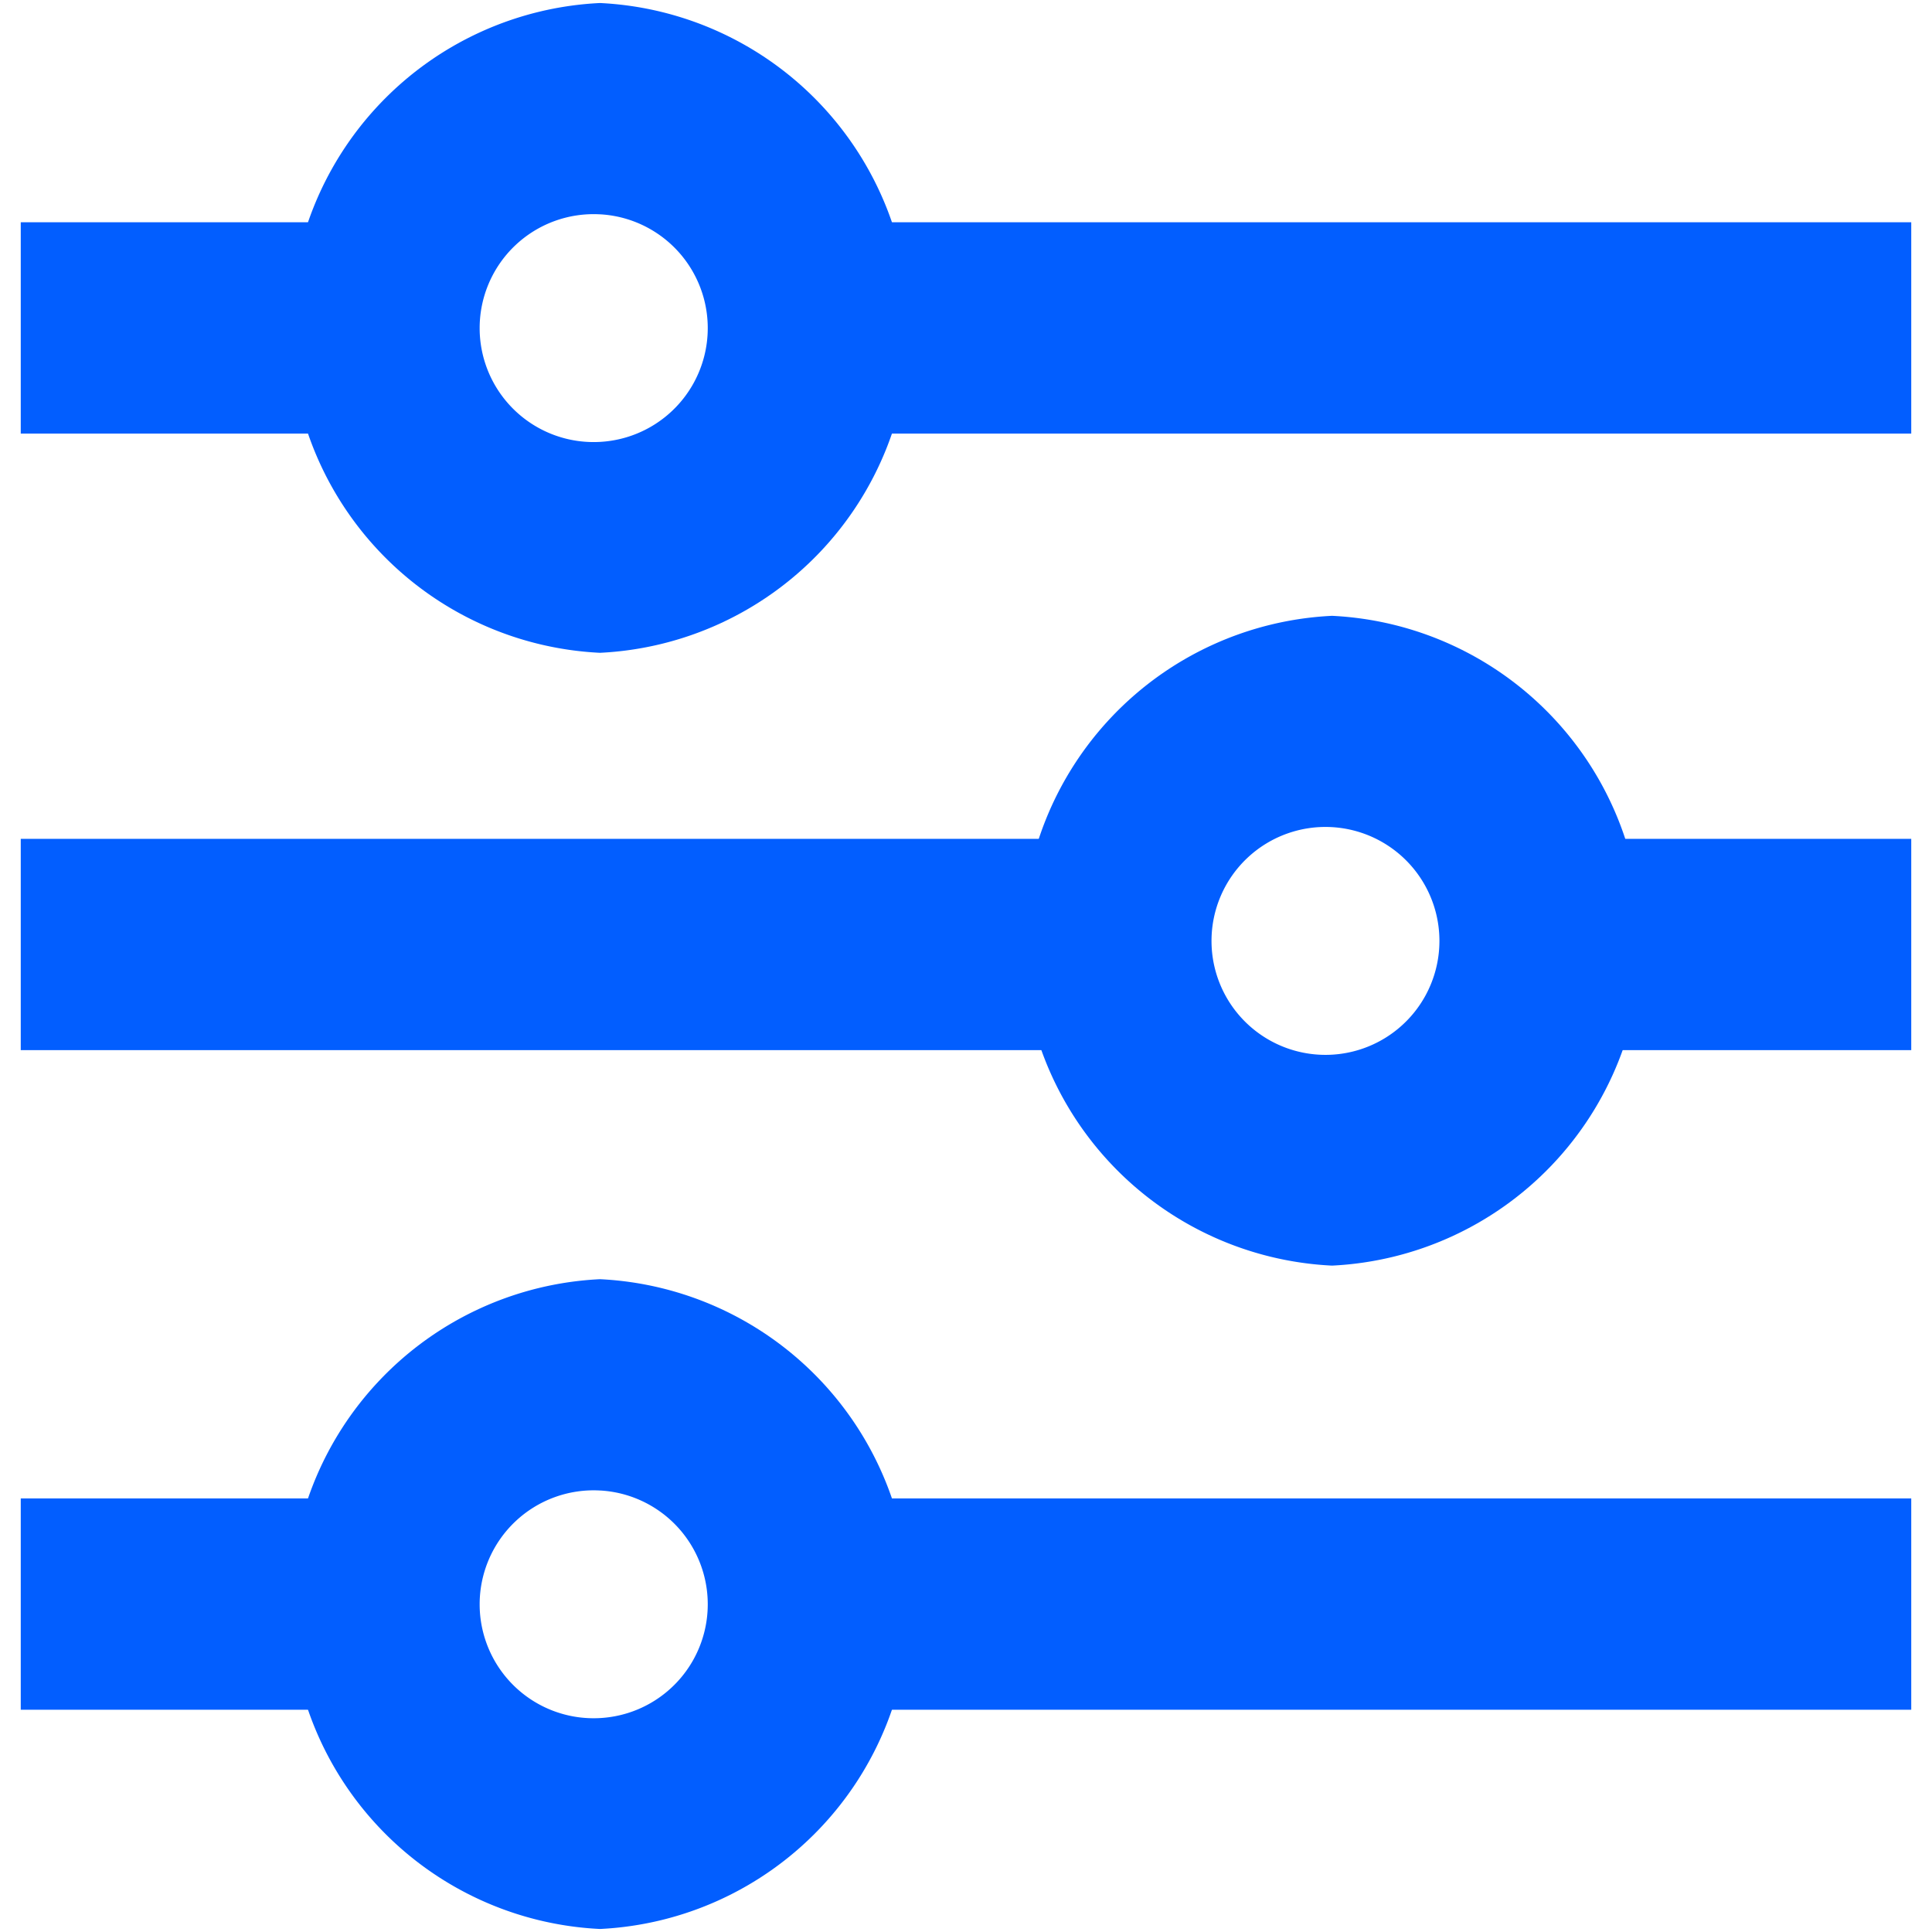
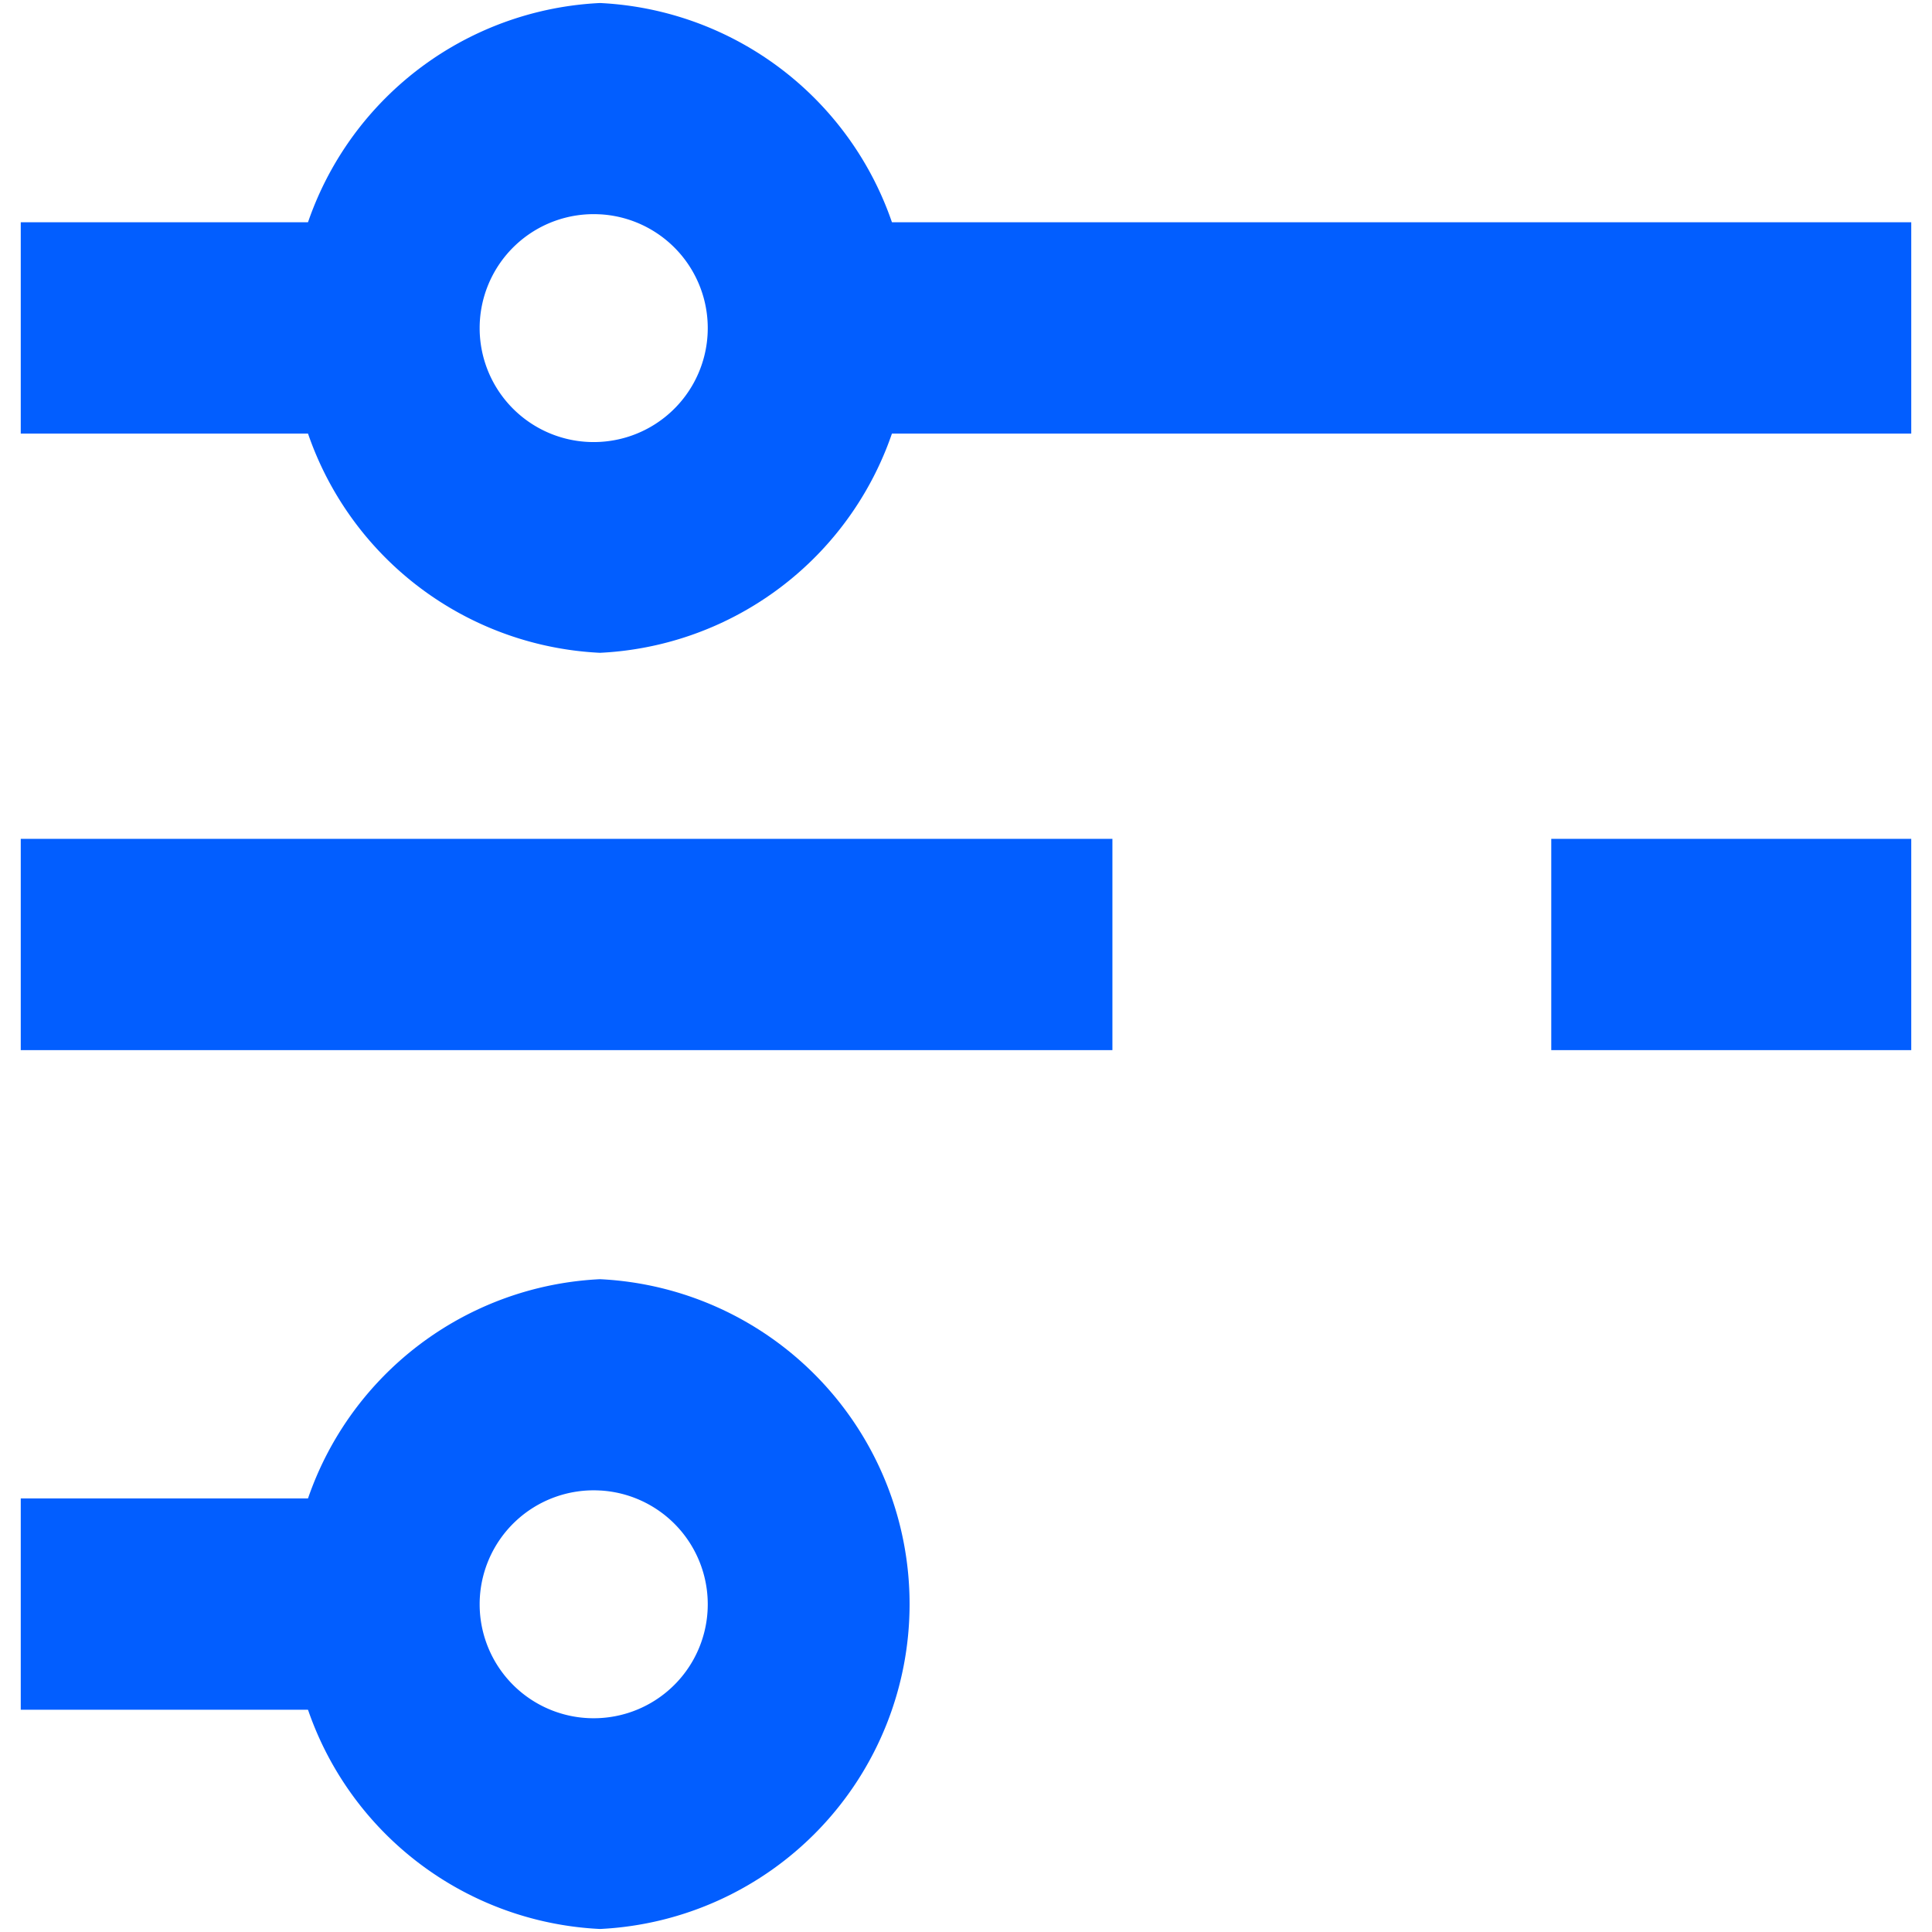
<svg xmlns="http://www.w3.org/2000/svg" id="Layer_1" version="1.1" viewBox="0 0 512 512">
  <defs>
    <style>.st0{fill:#025eff}</style>
  </defs>
-   <path d="M217.2 397.1h289.3v56H217.2zm-211.7 0h95.4v56H5.5z" class="st0" />
+   <path d="M217.2 397.1h289.3H217.2zm-211.7 0h95.4v56H5.5z" class="st0" />
  <path d="M159 511.2a86.2 86.2 0 010-172.2 86.2 86.2 0 010 172.2zm0-116.2a30.2 30.2 0 10.1 60.3 30.2 30.2 0 000-60.3zm58.2-336.1h289.3v56H217.2zm-211.7 0h95.4v56H5.5z" class="st0" />
  <path d="M159 173A86.2 86.2 0 01159 .8a86.2 86.2 0 010 172.2zm0-116.2a30.2 30.2 0 10.1 60.3 30.2 30.2 0 000-60.3zM5.5 222.3h289.3v56H5.5zm405.6 0h95.4v56h-95.4z" class="st0" />
-   <path d="M353 335.4a86.2 86.2 0 010-172.2 86.2 86.2 0 010 172.2zm0-116.2a30.2 30.2 0 100 60.3 30.2 30.2 0 000-60.3z" class="st0" />
</svg>